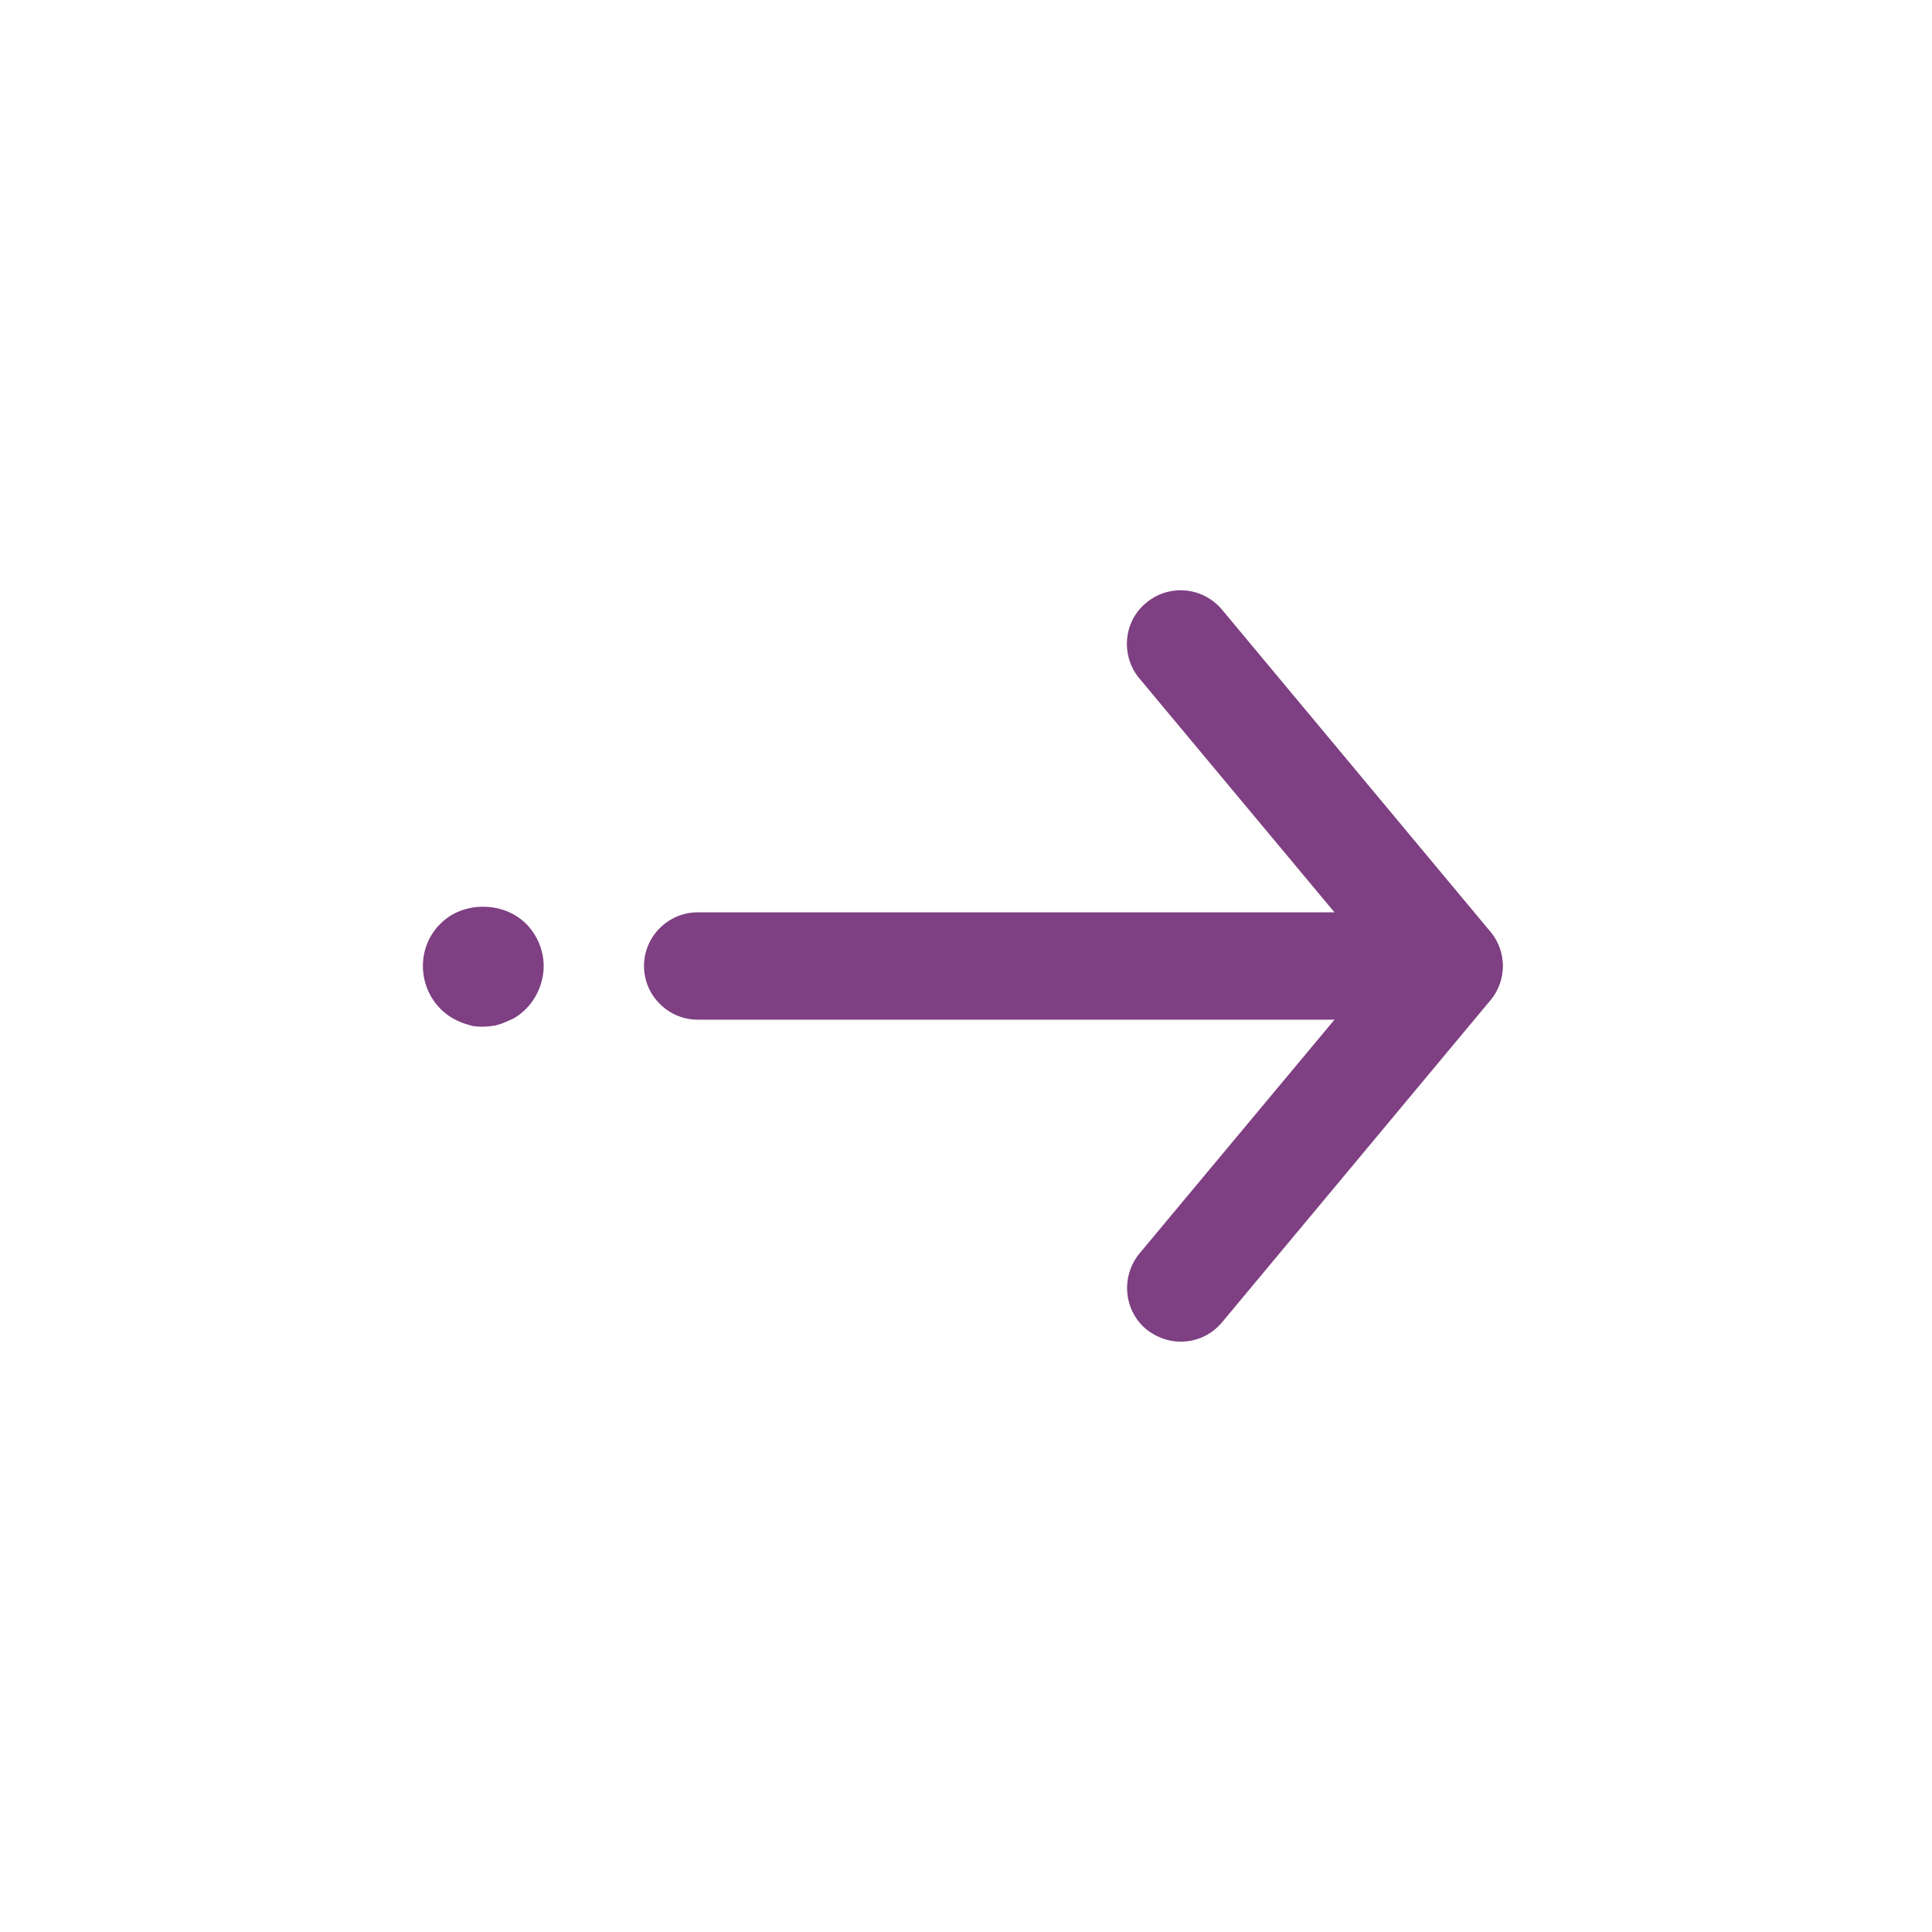
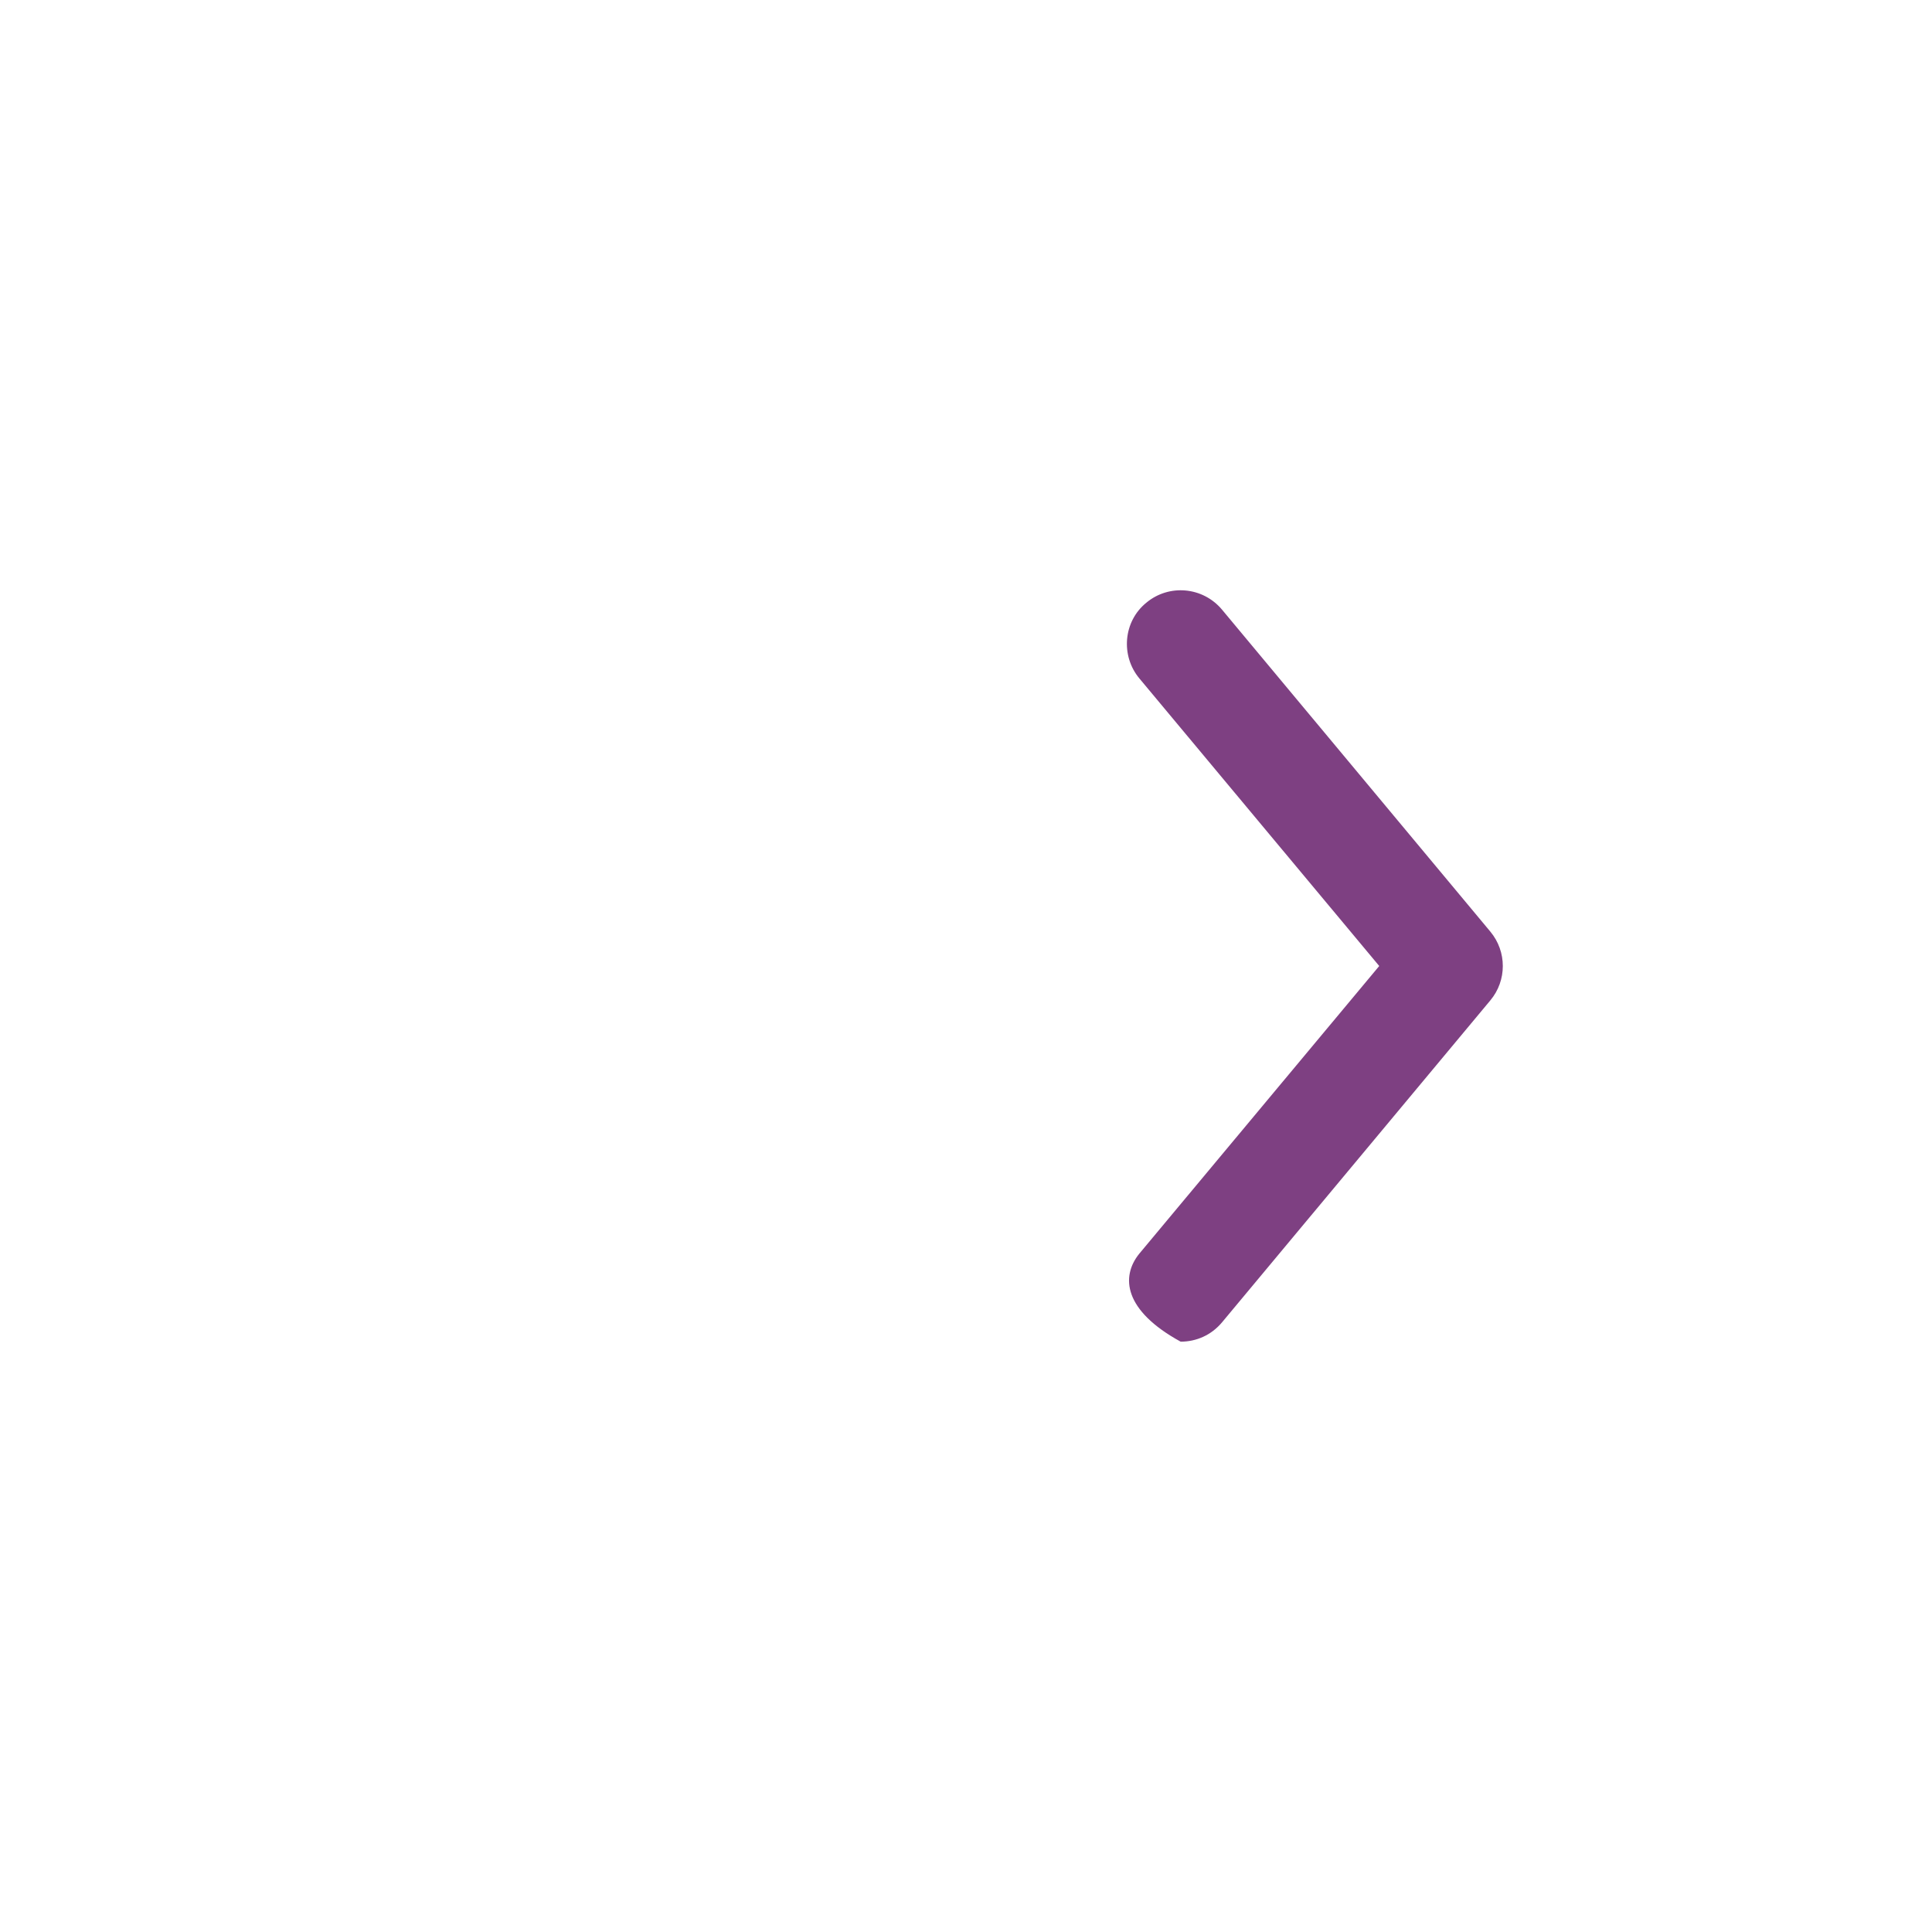
<svg xmlns="http://www.w3.org/2000/svg" width="27" height="27" viewBox="0 0 27 27" fill="none">
  <g clip-path="url(#clip0_1_11940)">
-     <path d="M16.5 18.75C16.328 18.75 16.163 18.69 16.02 18.578C15.705 18.315 15.66 17.843 15.922 17.52L19.275 13.5L15.922 9.48C15.66 9.165 15.697 8.685 16.02 8.423C16.335 8.16 16.808 8.198 17.078 8.52L20.828 13.02C21.06 13.298 21.06 13.703 20.828 13.98L17.078 18.48C16.927 18.66 16.718 18.75 16.5 18.75Z" fill="#7E4082" />
-     <path d="M20.25 14.25H9.75C9.338 14.25 9 13.912 9 13.5C9 13.088 9.338 12.75 9.75 12.75H20.25C20.663 12.75 21 13.088 21 13.5C21 13.912 20.663 14.25 20.25 14.25Z" fill="#7E4082" />
-     <path d="M6.75 14.348C6.697 14.348 6.645 14.348 6.585 14.333C6.532 14.318 6.48 14.303 6.428 14.28C6.375 14.258 6.33 14.235 6.285 14.205C6.24 14.175 6.195 14.138 6.157 14.1C6 13.943 5.91 13.725 5.91 13.5C5.91 13.275 6 13.058 6.157 12.908C6.465 12.593 7.035 12.593 7.35 12.908C7.508 13.065 7.598 13.283 7.598 13.5C7.598 13.718 7.508 13.943 7.35 14.1C7.312 14.138 7.268 14.175 7.223 14.205C7.178 14.235 7.125 14.258 7.072 14.28C7.027 14.303 6.968 14.318 6.915 14.333C6.862 14.34 6.81 14.348 6.75 14.348V14.348Z" fill="#7E4082" />
+     <path d="M16.5 18.75C15.705 18.315 15.66 17.843 15.922 17.52L19.275 13.5L15.922 9.48C15.66 9.165 15.697 8.685 16.02 8.423C16.335 8.16 16.808 8.198 17.078 8.52L20.828 13.02C21.06 13.298 21.06 13.703 20.828 13.98L17.078 18.48C16.927 18.66 16.718 18.75 16.5 18.75Z" fill="#7E4082" />
  </g>
  <defs>
    <clipPath id="clip0_1_11940">
      <rect width="27" height="27" fill="white" />
    </clipPath>
  </defs>
</svg>